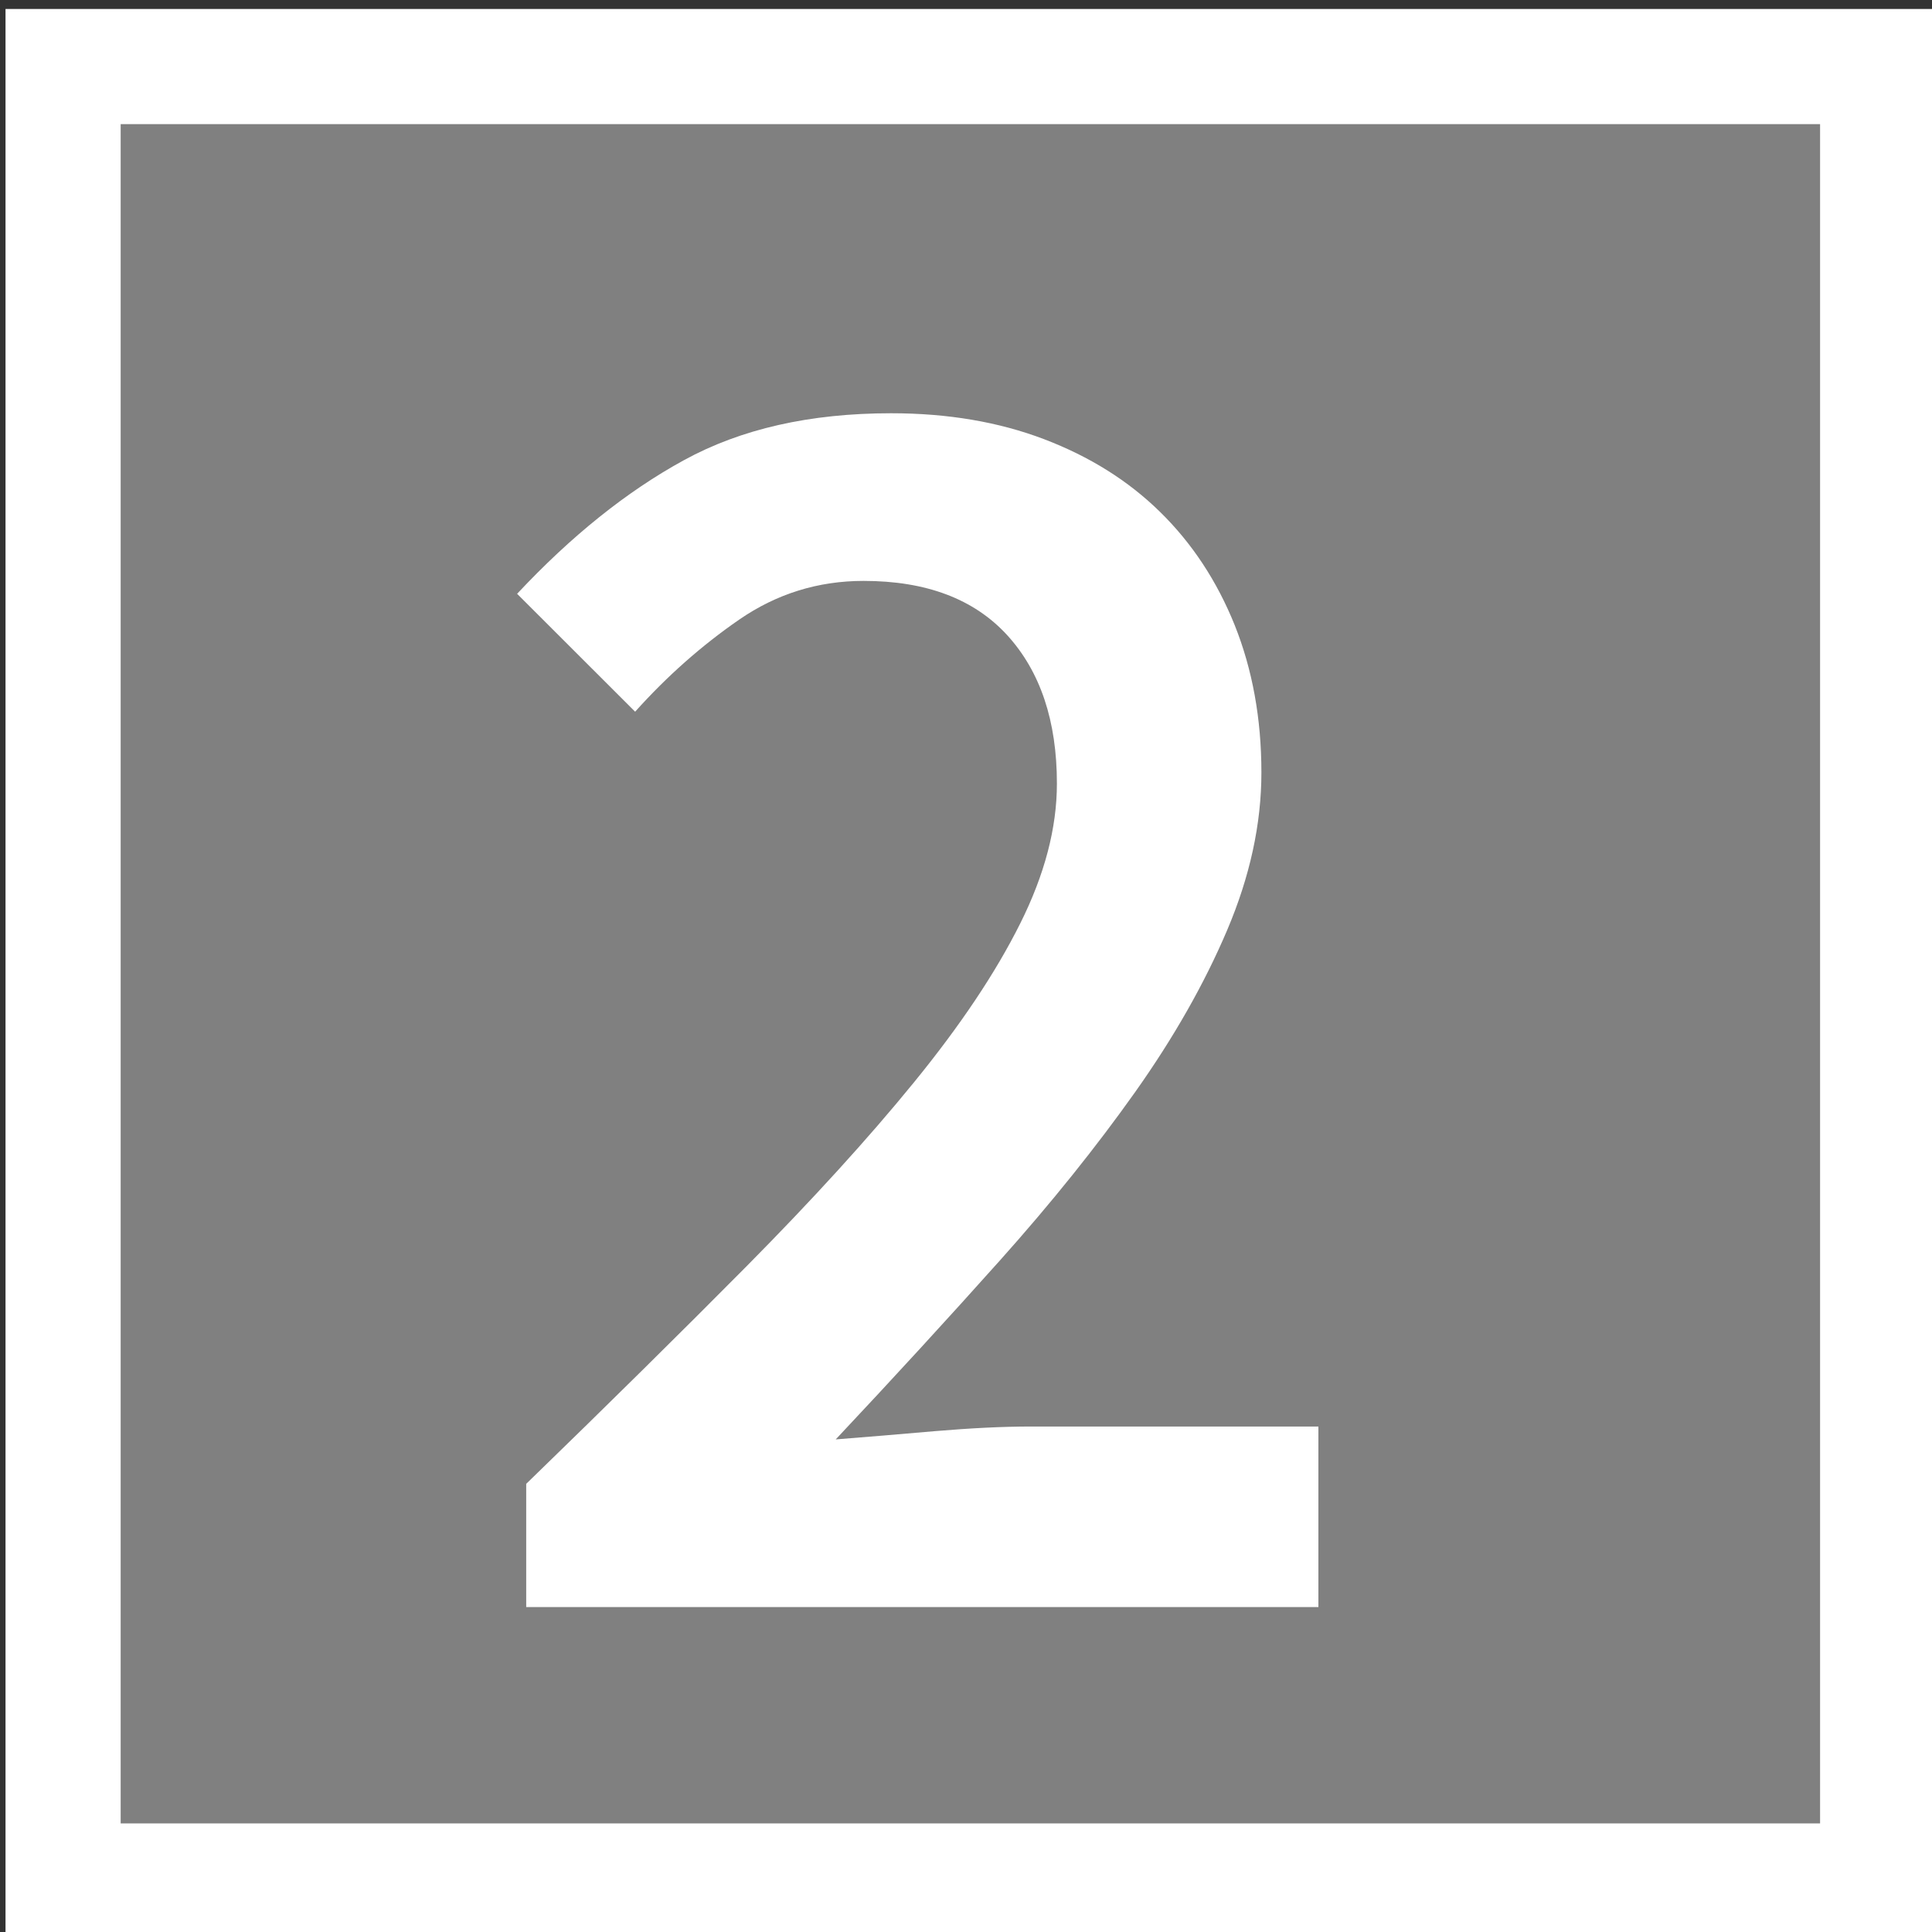
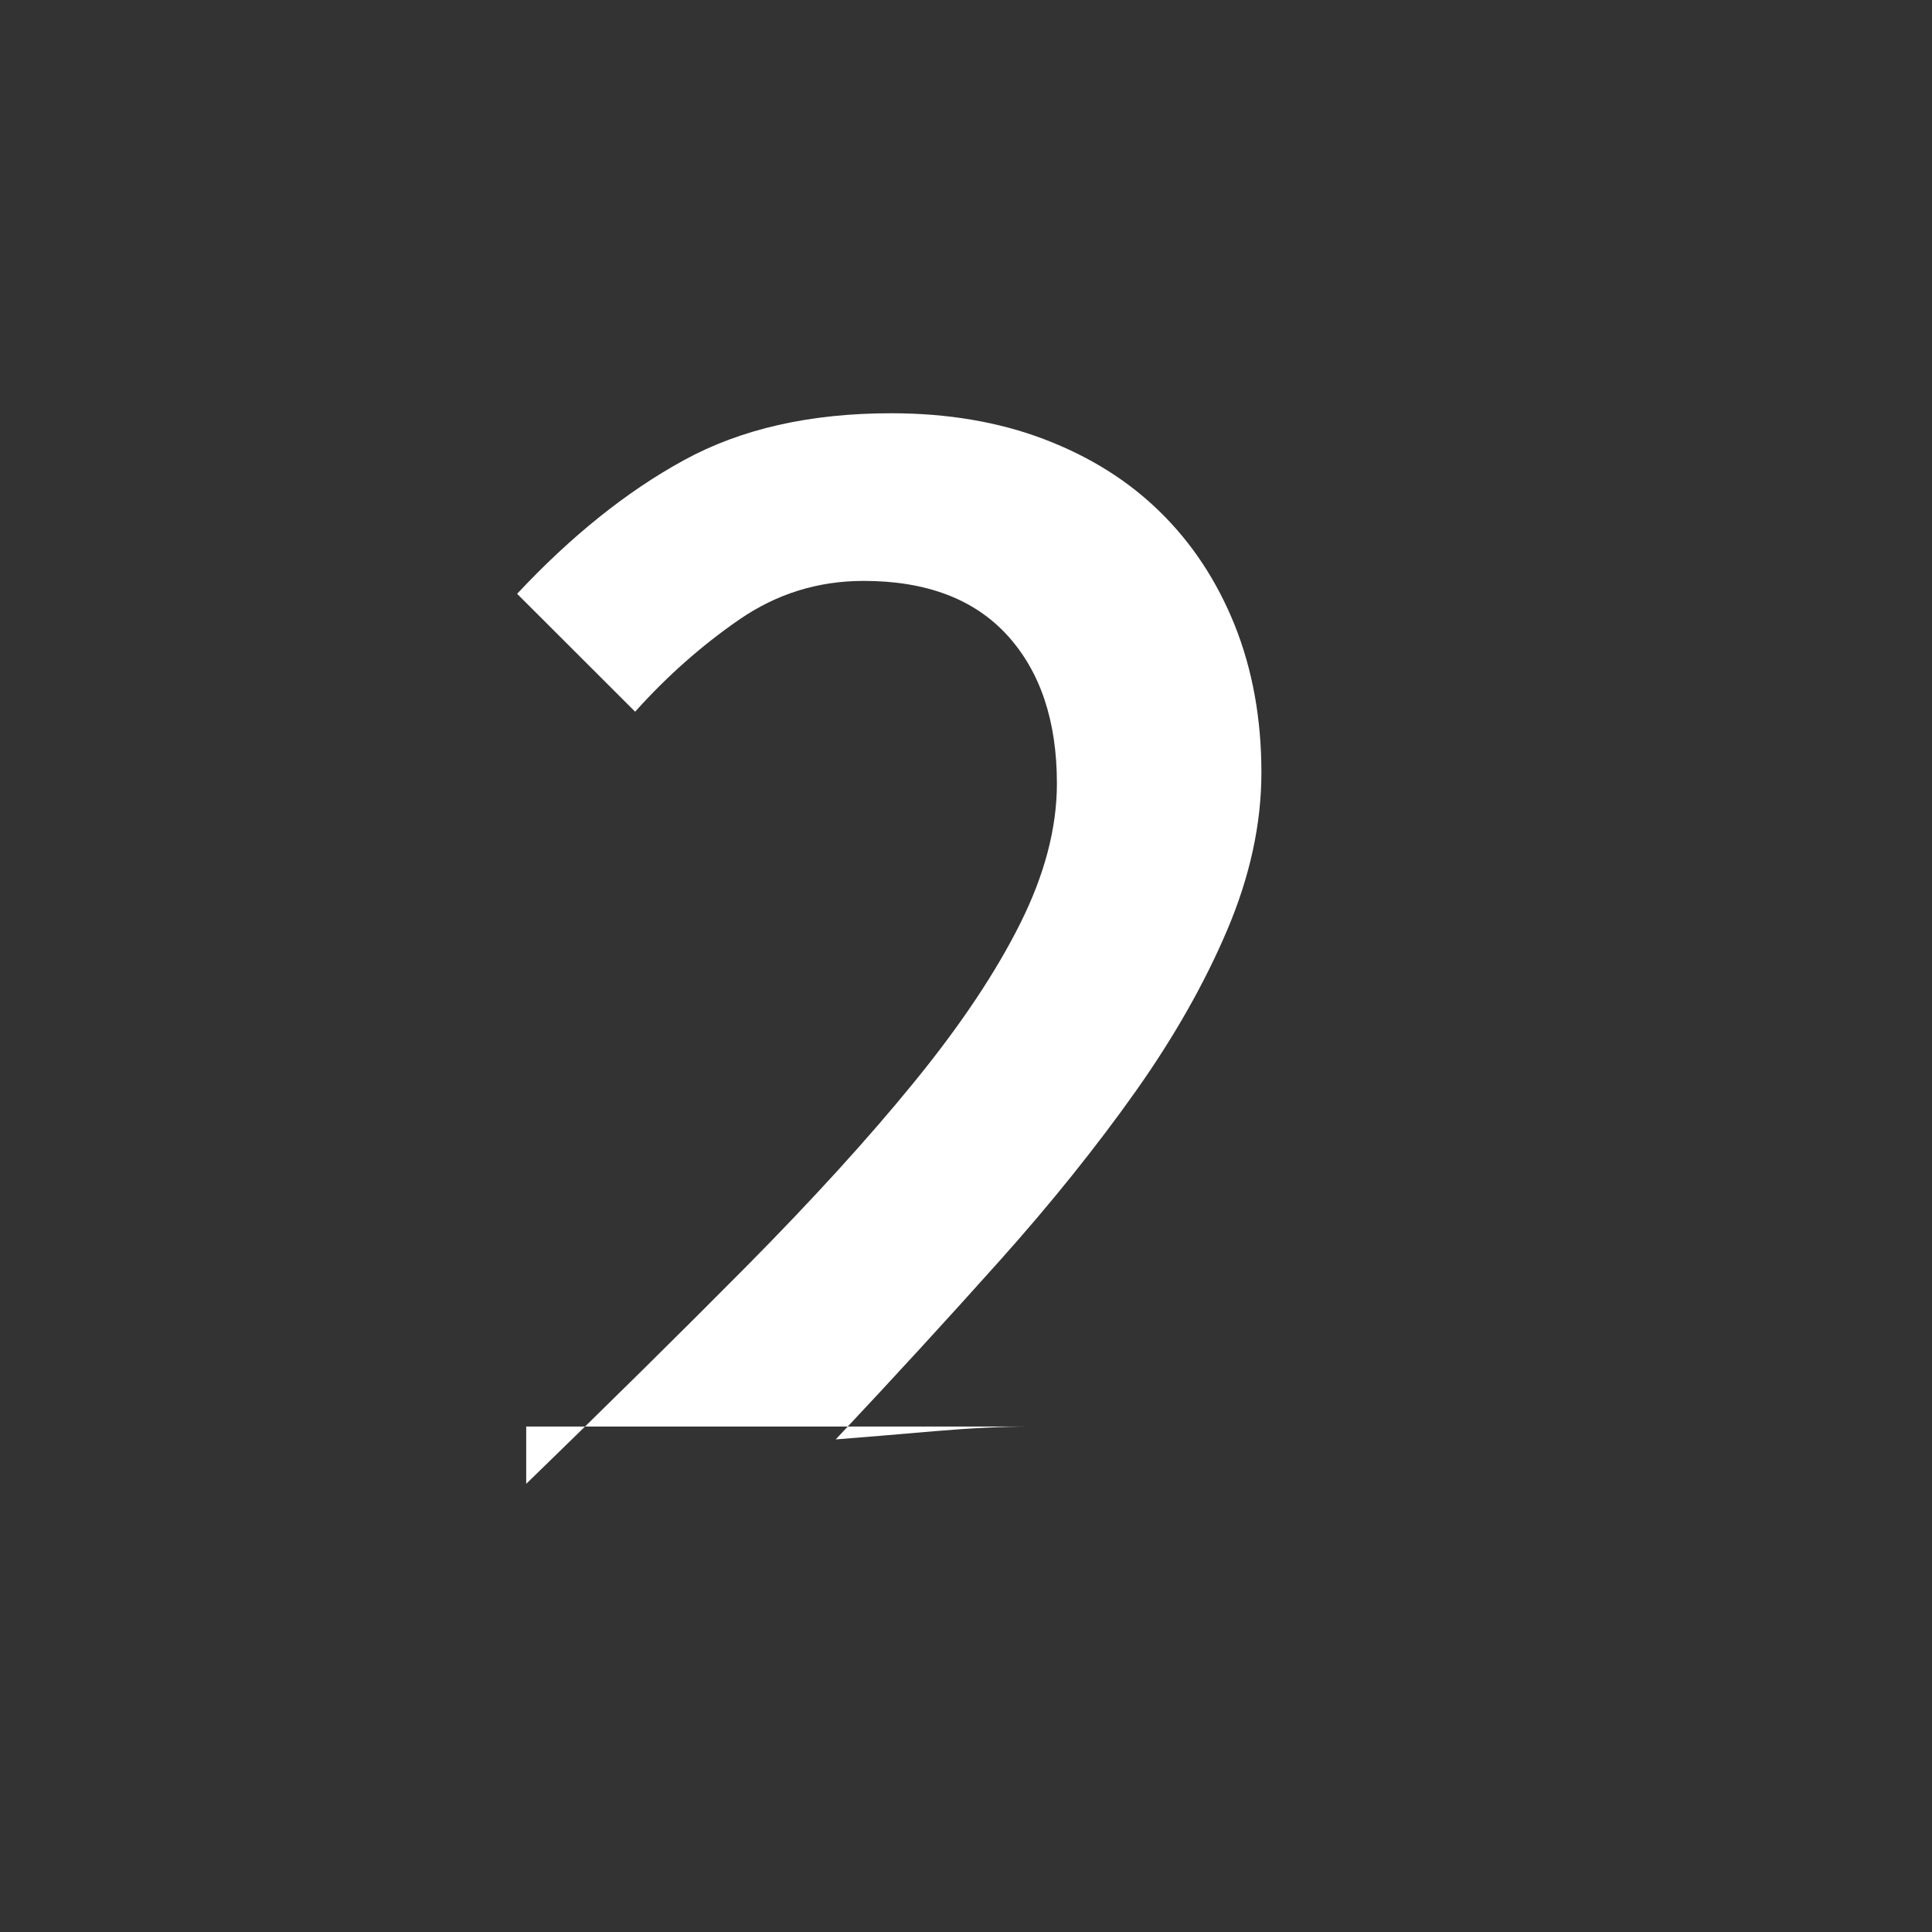
<svg xmlns="http://www.w3.org/2000/svg" version="1.1" id="Layer_1" x="0px" y="0px" width="16.779px" height="16.779px" viewBox="0 0 16.779 16.779" enable-background="new 0 0 16.779 16.779" xml:space="preserve">
  <rect x="0" y="0" width="16.779" height="16.779" fill="#333333" stroke="none" />
-   <polygon fill="#808080" points="0.548,1.078 0.548,15.836 0.548,16.336 1.048,16.336 15.807,16.336 16.307,16.336 16.307,15.836   16.307,1.078 16.307,0.578 15.807,0.578 1.048,0.578 0.548,0.578 " />
  <g enable-background="new    ">
-     <path fill="#FFFFFF" d="M4.572,12.885c0.704-0.683,1.341-1.312,1.912-1.888c0.57-0.576,1.056-1.109,1.456-1.6   c0.4-0.491,0.707-0.949,0.92-1.376C9.073,7.595,9.179,7.19,9.179,6.805c0-0.544-0.144-0.973-0.431-1.288   C8.46,5.202,8.044,5.045,7.5,5.045c-0.395,0-0.755,0.112-1.08,0.336c-0.326,0.225-0.627,0.491-0.904,0.8L4.491,5.157   c0.469-0.501,0.952-0.889,1.448-1.16c0.496-0.272,1.096-0.408,1.8-0.408c0.491,0,0.934,0.075,1.328,0.225s0.73,0.359,1.008,0.632   c0.277,0.271,0.494,0.6,0.648,0.983c0.154,0.385,0.232,0.812,0.232,1.28c0,0.448-0.1,0.904-0.297,1.368s-0.464,0.934-0.8,1.408   s-0.728,0.963-1.176,1.464s-0.923,1.019-1.424,1.552c0.267-0.021,0.555-0.045,0.864-0.072c0.309-0.026,0.586-0.04,0.833-0.04h2.495   v1.568h-6.88V12.885z" />
+     <path fill="#FFFFFF" d="M4.572,12.885c0.704-0.683,1.341-1.312,1.912-1.888c0.57-0.576,1.056-1.109,1.456-1.6   c0.4-0.491,0.707-0.949,0.92-1.376C9.073,7.595,9.179,7.19,9.179,6.805c0-0.544-0.144-0.973-0.431-1.288   C8.46,5.202,8.044,5.045,7.5,5.045c-0.395,0-0.755,0.112-1.08,0.336c-0.326,0.225-0.627,0.491-0.904,0.8L4.491,5.157   c0.469-0.501,0.952-0.889,1.448-1.16c0.496-0.272,1.096-0.408,1.8-0.408c0.491,0,0.934,0.075,1.328,0.225s0.73,0.359,1.008,0.632   c0.277,0.271,0.494,0.6,0.648,0.983c0.154,0.385,0.232,0.812,0.232,1.28c0,0.448-0.1,0.904-0.297,1.368s-0.464,0.934-0.8,1.408   s-0.728,0.963-1.176,1.464s-0.923,1.019-1.424,1.552c0.267-0.021,0.555-0.045,0.864-0.072c0.309-0.026,0.586-0.04,0.833-0.04h2.495   h-6.88V12.885z" />
  </g>
-   <polygon fill="none" stroke="#FFFFFF" points="0.548,1.078 0.548,15.836 0.548,16.336 1.048,16.336 15.807,16.336 16.307,16.336   16.307,15.836 16.307,1.078 16.307,0.578 15.807,0.578 1.048,0.578 0.548,0.578 " />
</svg>